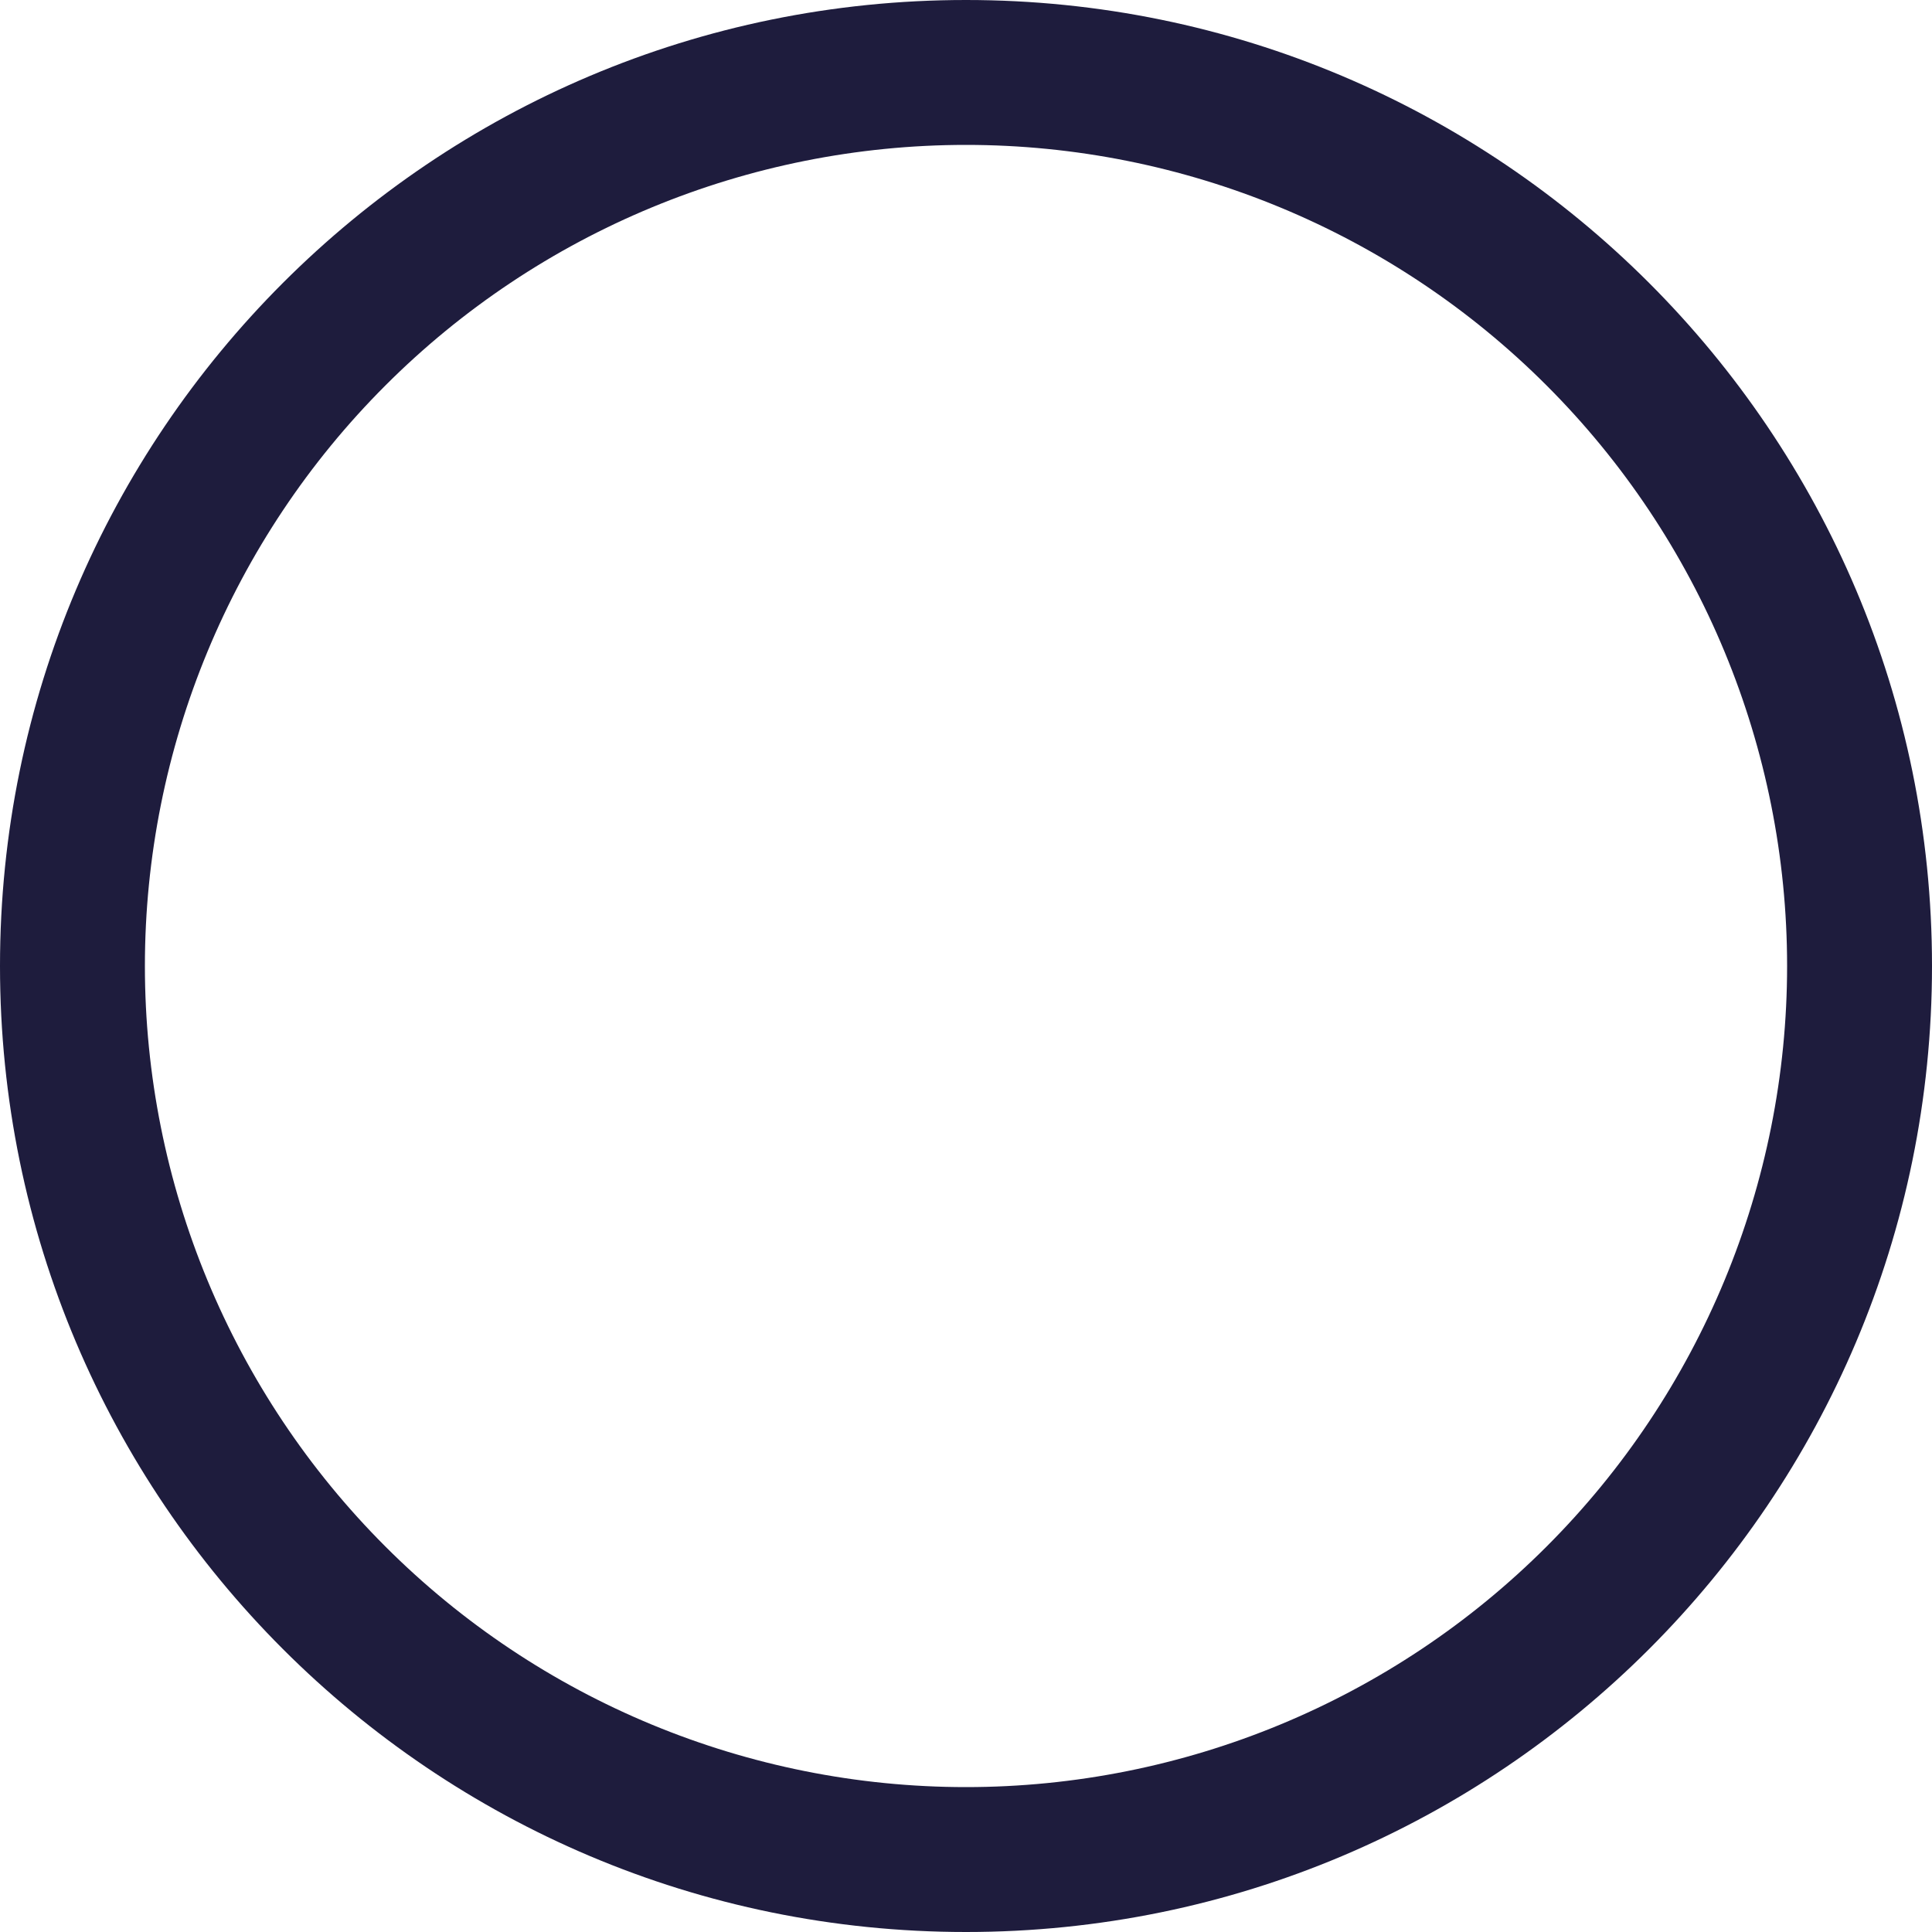
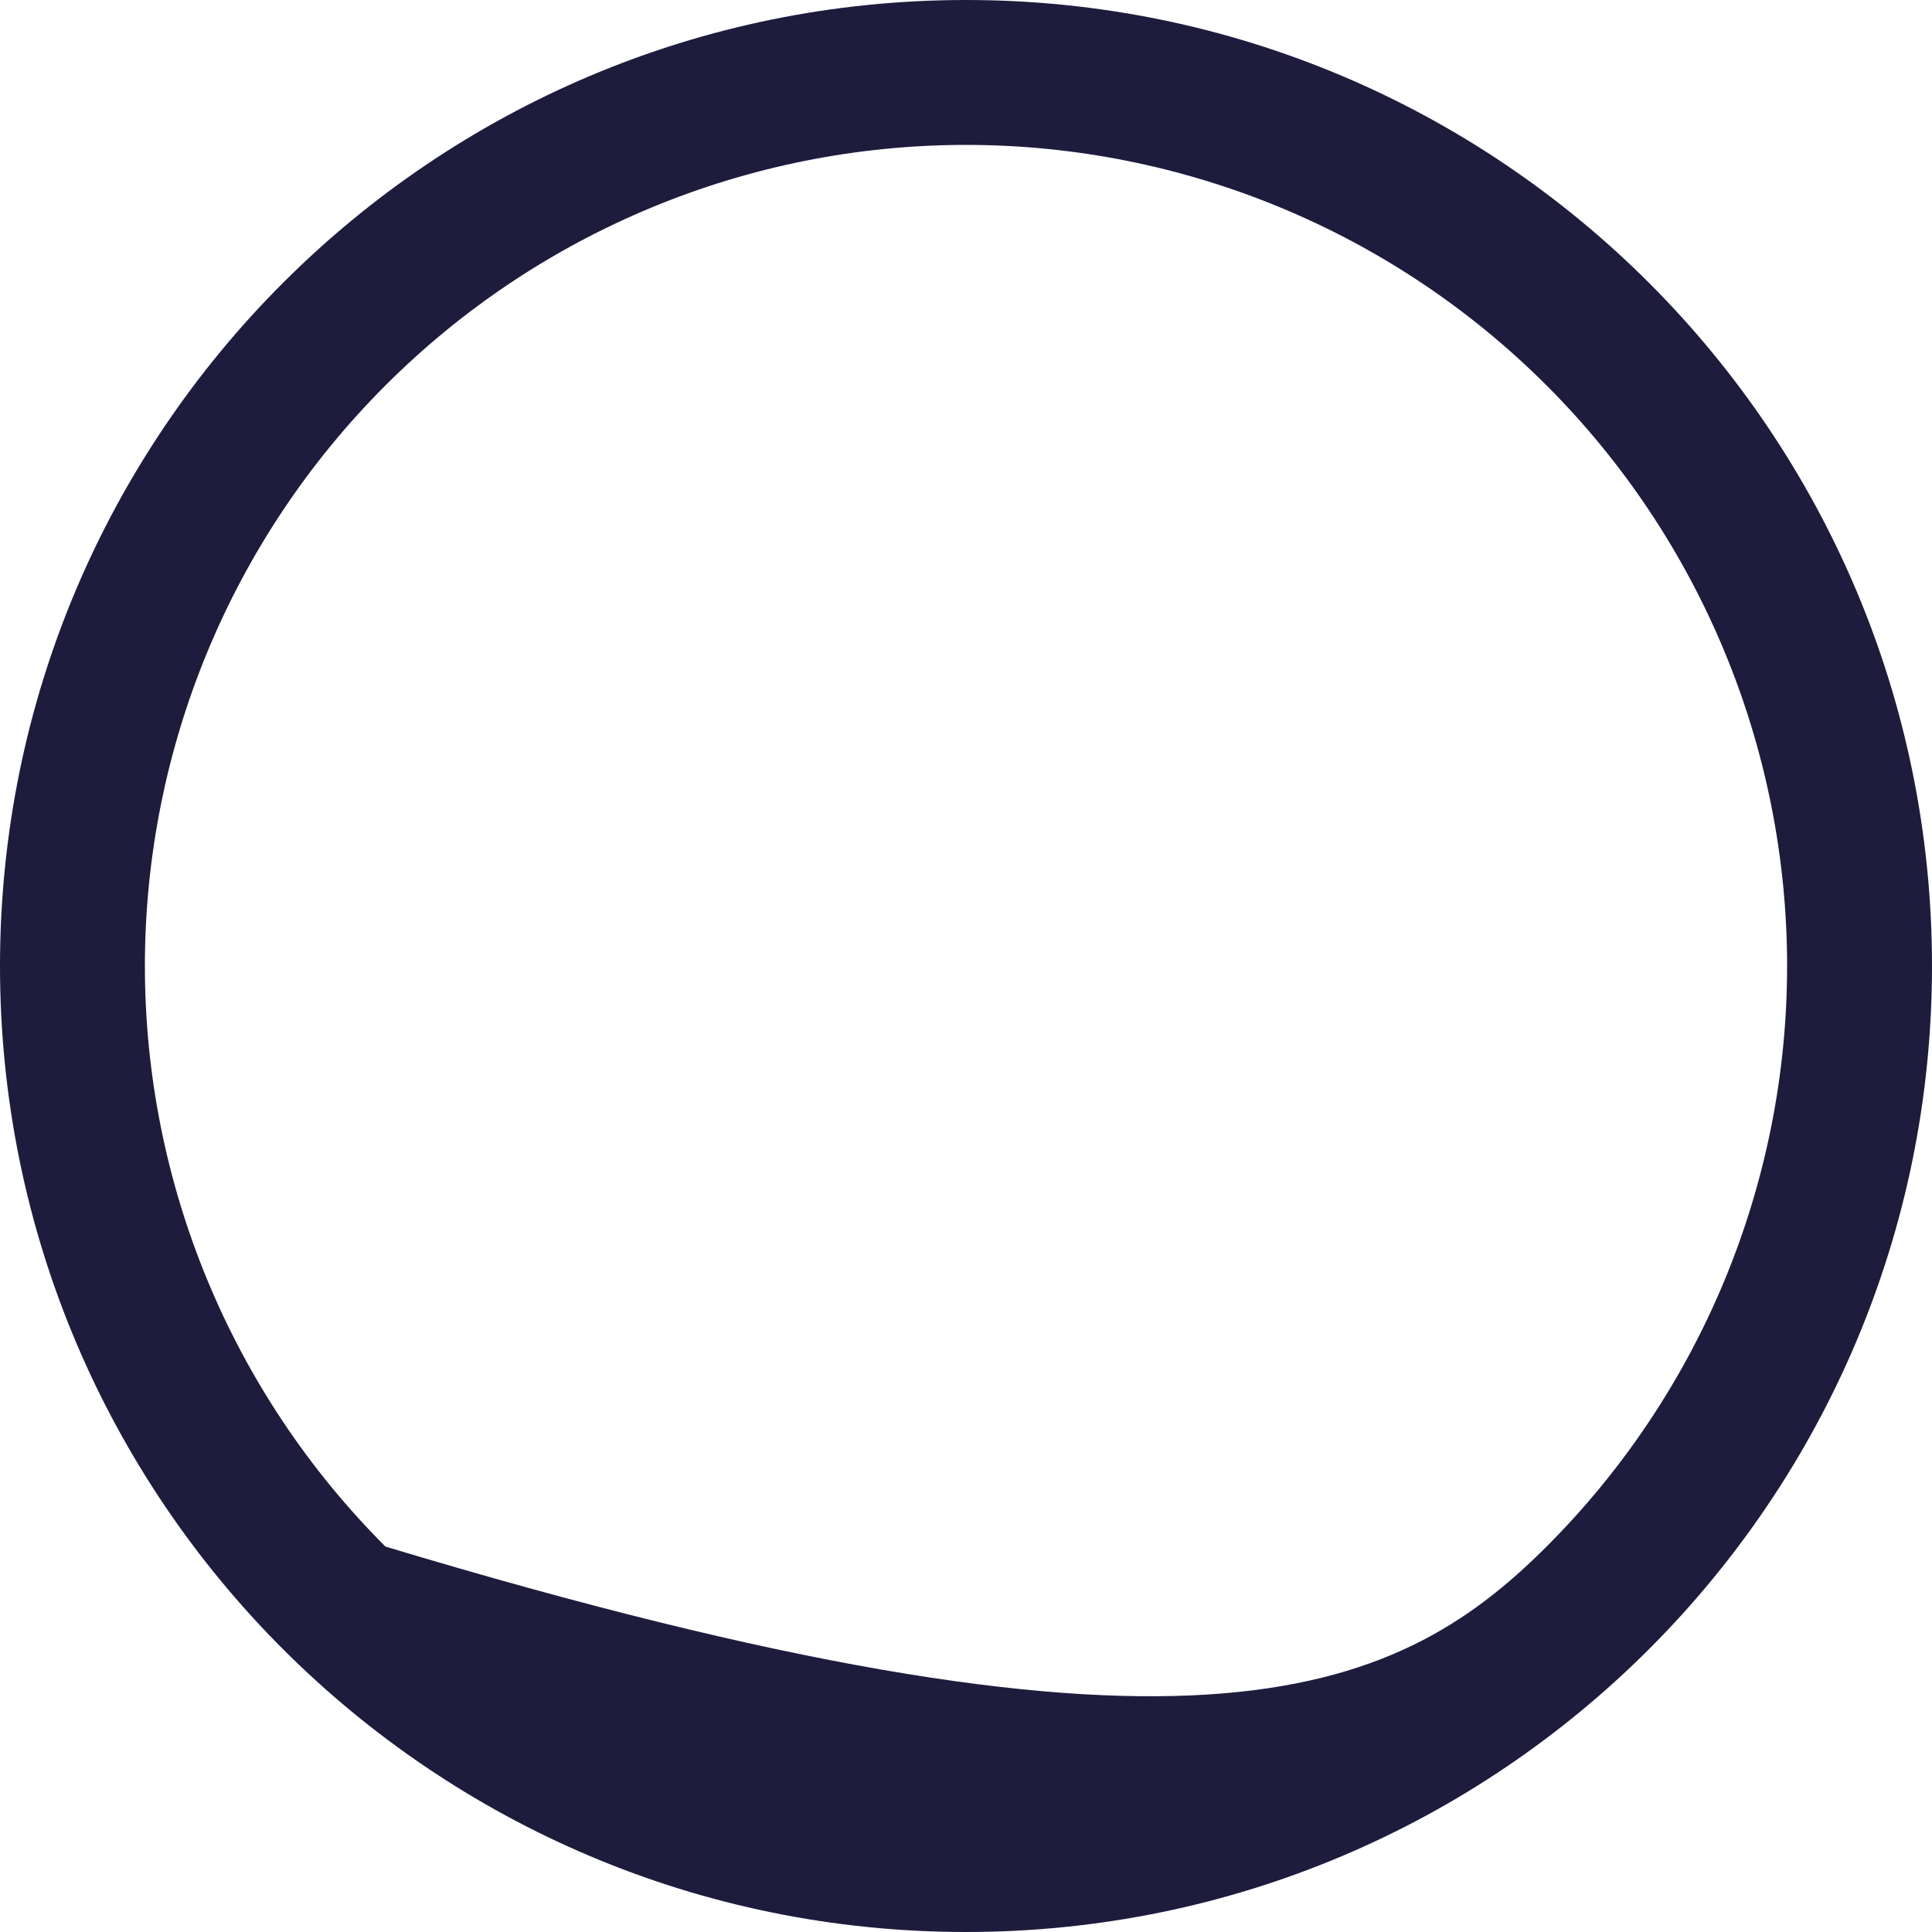
<svg xmlns="http://www.w3.org/2000/svg" width="24" height="24" viewBox="0 0 24 24" fill="none">
-   <path d="M12 1.8C9.295 1.8 6.7 2.875 4.788 4.788C2.875 6.7 1.8 9.295 1.8 12C1.8 14.705 2.875 17.3 4.788 19.212C6.7 21.125 9.295 22.2 12 22.2C14.705 22.2 17.3 21.125 19.212 19.212C21.125 17.3 22.2 14.705 22.2 12C22.2 9.295 21.125 6.7 19.212 4.788C17.3 2.875 14.705 1.8 12 1.8ZM0 12C0 5.372 5.372 0 12 0C18.628 0 24 5.372 24 12C24 18.628 18.628 24 12 24C5.372 24 0 18.628 0 12Z" fill="#1E1C3D" />
+   <path d="M12 1.8C9.295 1.8 6.7 2.875 4.788 4.788C2.875 6.7 1.8 9.295 1.8 12C1.8 14.705 2.875 17.3 4.788 19.212C14.705 22.2 17.3 21.125 19.212 19.212C21.125 17.3 22.2 14.705 22.2 12C22.2 9.295 21.125 6.7 19.212 4.788C17.3 2.875 14.705 1.8 12 1.8ZM0 12C0 5.372 5.372 0 12 0C18.628 0 24 5.372 24 12C24 18.628 18.628 24 12 24C5.372 24 0 18.628 0 12Z" fill="#1E1C3D" />
</svg>